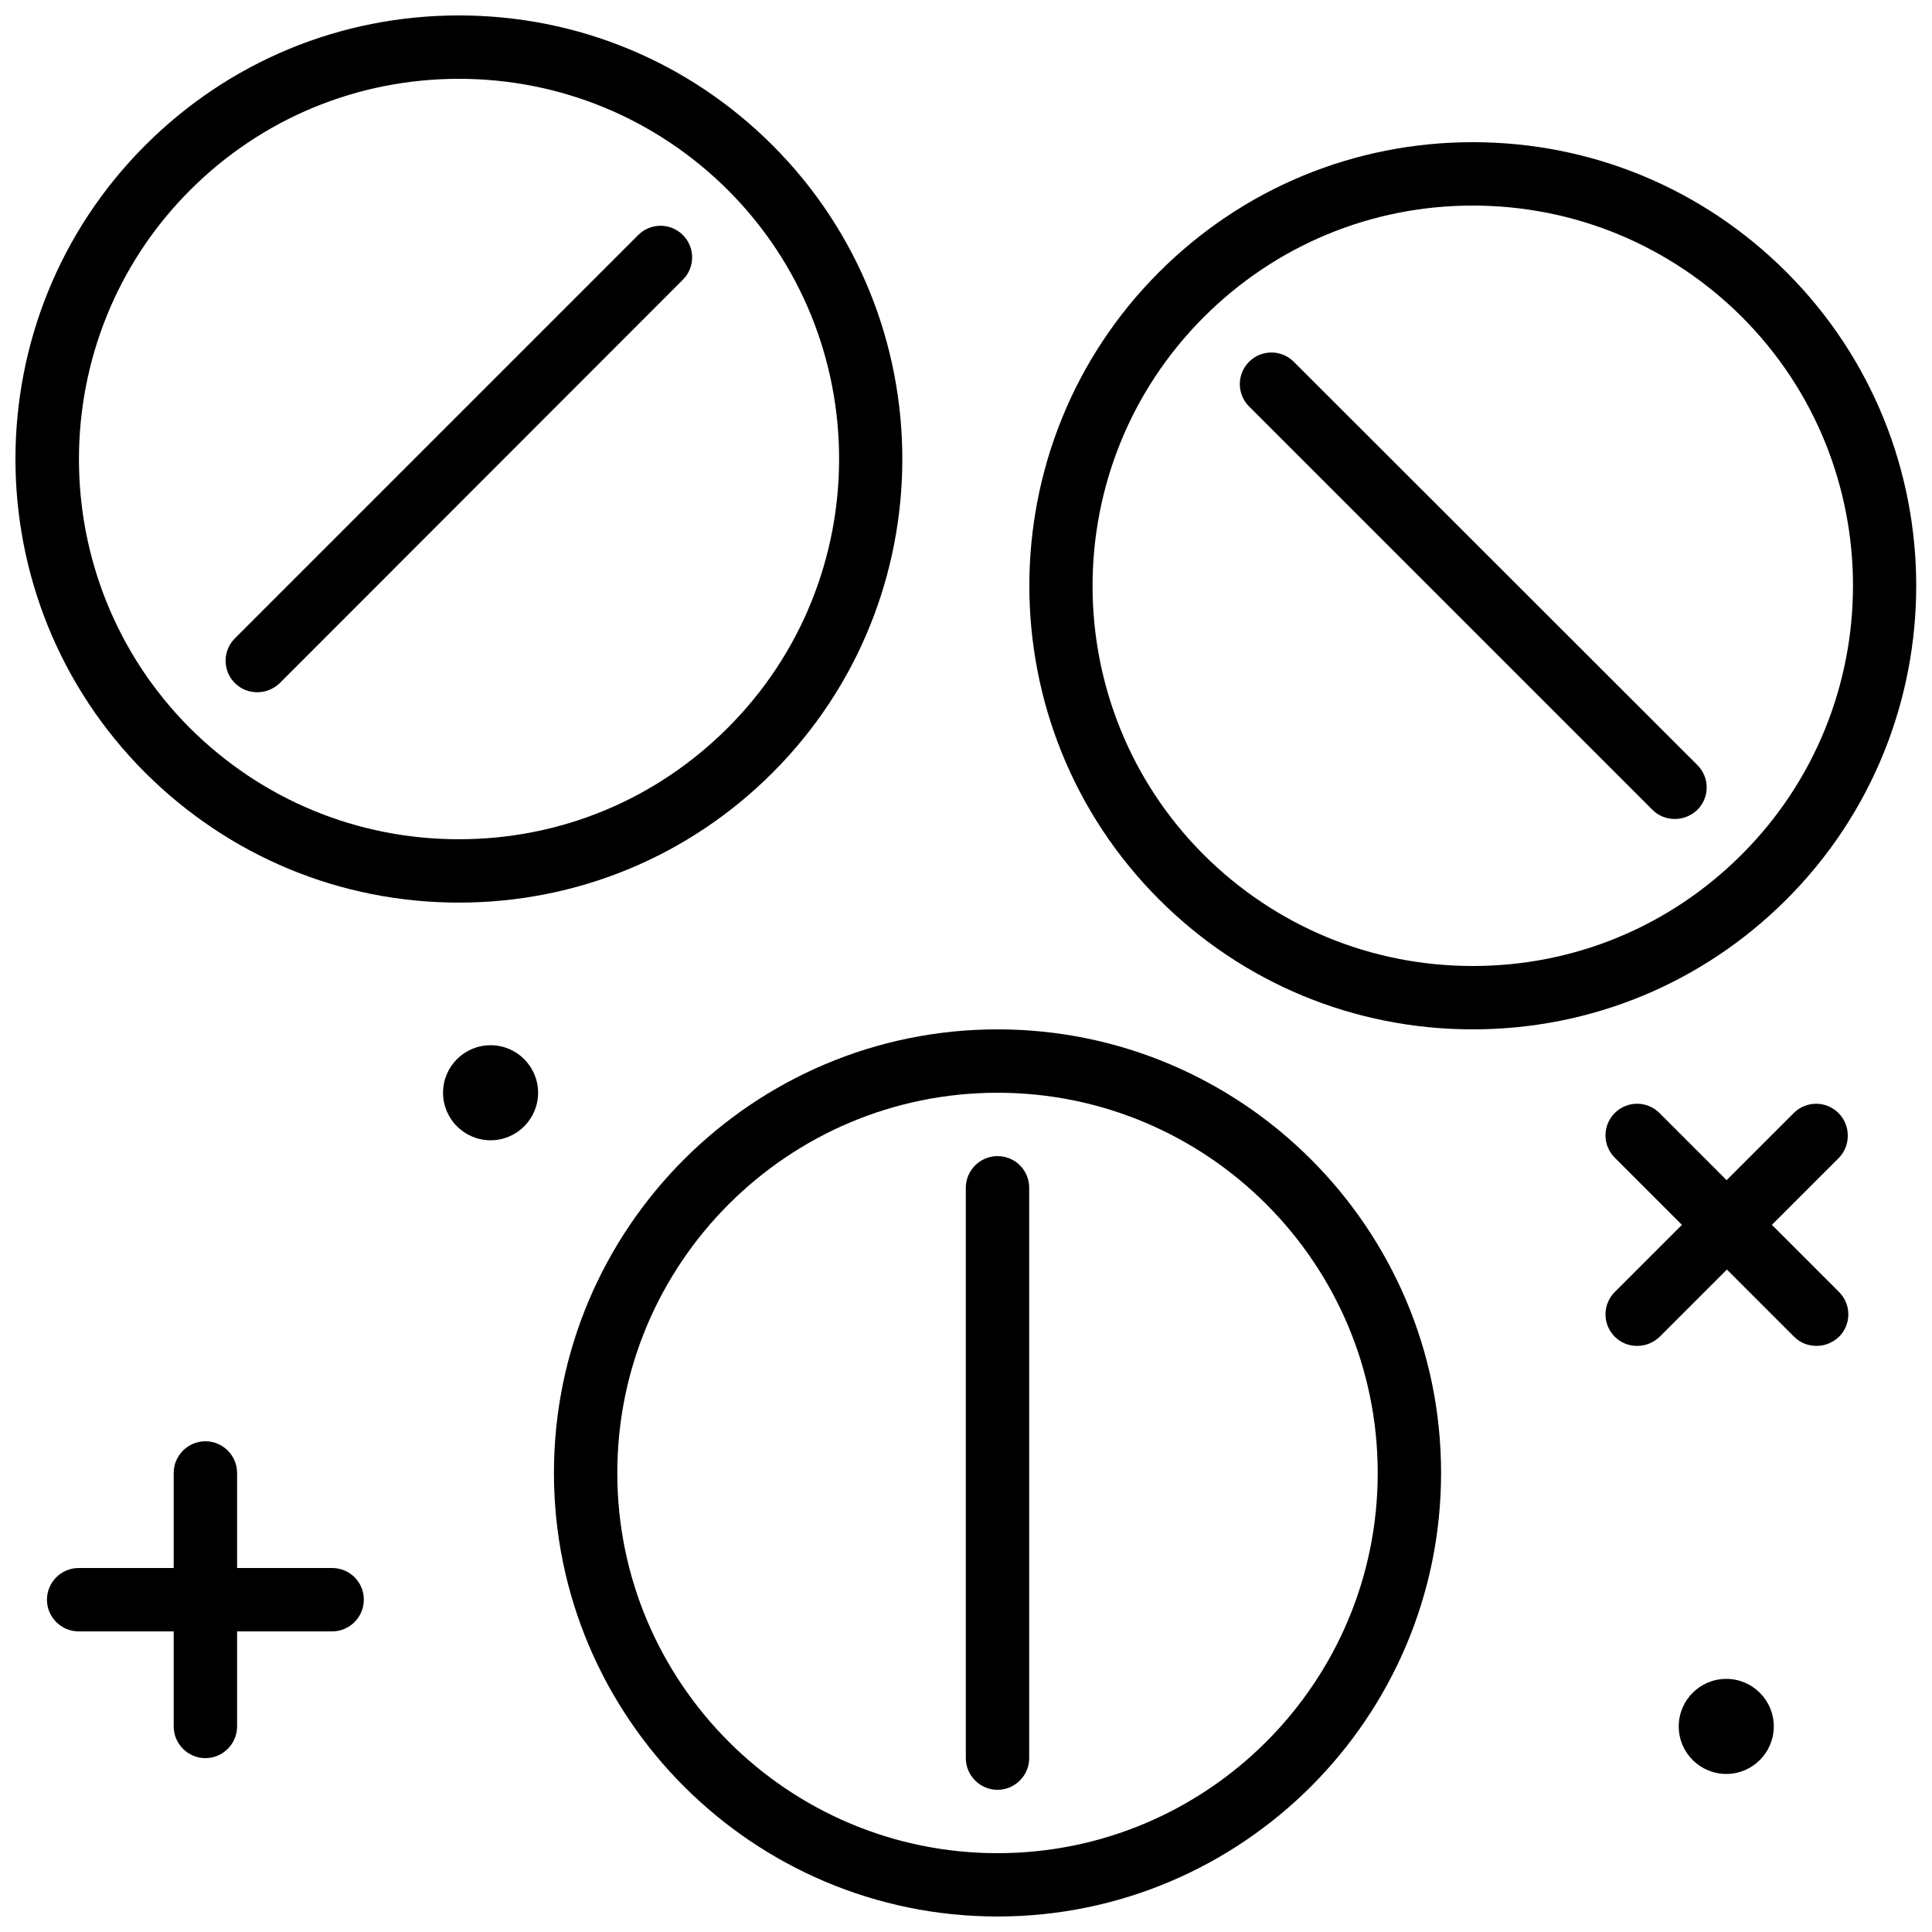
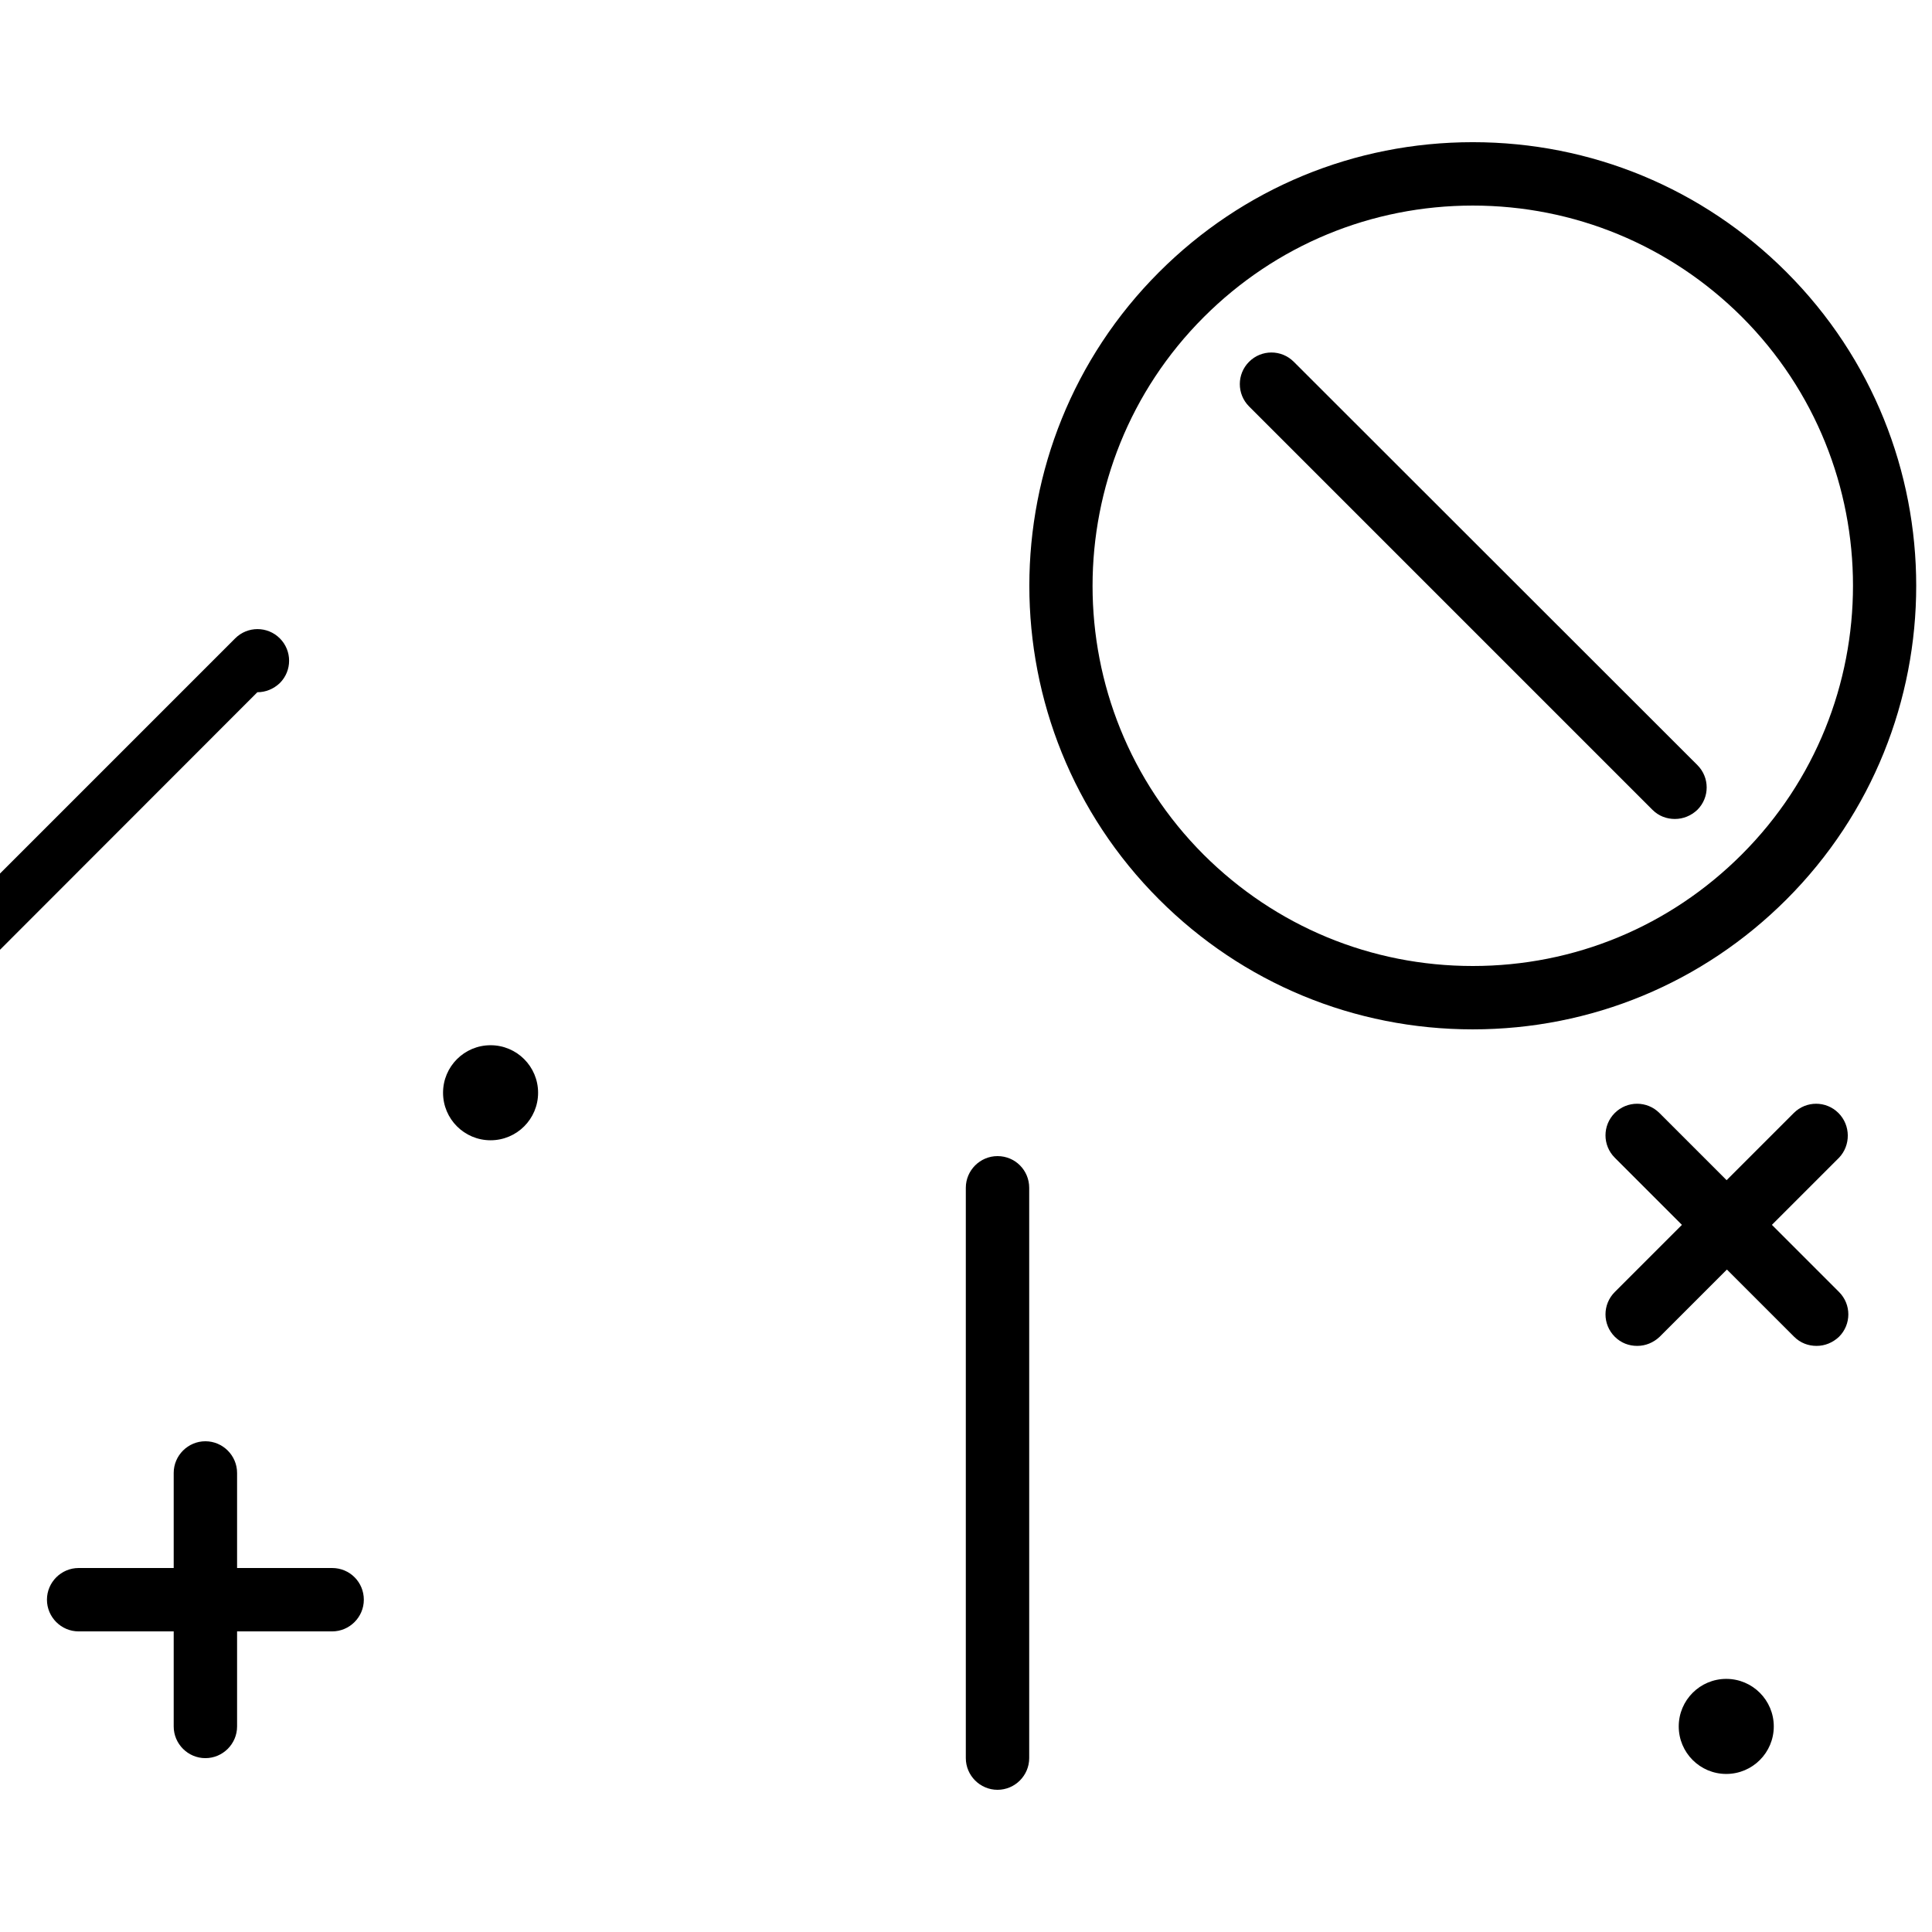
<svg xmlns="http://www.w3.org/2000/svg" width="800px" height="800px" version="1.1" viewBox="144 144 512 512">
  <defs>
    <clipPath id="c">
-       <path d="m148.09 148.09h235.91v235.91h-235.91z" />
-     </clipPath>
+       </clipPath>
    <clipPath id="b">
      <path d="m290 416h236v235.9h-236z" />
    </clipPath>
    <clipPath id="a">
      <path d="m416 181h235.9v236h-235.9z" />
    </clipPath>
  </defs>
  <path d="m286.6 433.59c0 6.957-5.637 12.594-12.594 12.594-6.957 0-12.594-5.637-12.594-12.594 0-6.957 5.637-12.594 12.594-12.594 6.957 0 12.594 5.637 12.594 12.594" />
  <path d="m614.07 601.52c0 6.953-5.637 12.594-12.594 12.594s-12.594-5.641-12.594-12.594c0-6.957 5.637-12.598 12.594-12.598s12.594 5.641 12.594 12.598" />
  <g clip-path="url(#c)">
    <path d="m265.61 383.2c31.402 0 60.961-12.258 83.129-34.426 45.848-45.848 45.848-120.41 0-166.26-22.168-22.168-51.723-34.426-83.129-34.426-31.402 0-60.961 12.258-83.129 34.426-45.848 45.848-45.848 120.41 0 166.26 22.254 22.168 51.727 34.426 83.129 34.426zm-71.203-188.84c18.977-18.977 44.336-29.473 71.203-29.473 26.871 0 52.227 10.496 71.289 29.473 39.297 39.297 39.297 103.2 0 142.49-19.059 19.062-44.332 29.559-71.289 29.559-26.953 0-52.227-10.496-71.289-29.473-39.211-39.297-39.211-103.28 0.086-142.58z" />
  </g>
  <g clip-path="url(#b)">
-     <path d="m408.35 416.79c-64.824 0-117.55 52.73-117.55 117.55 0 64.824 52.73 117.55 117.55 117.55 64.824 0 117.55-52.73 117.55-117.55 0.004-64.824-52.73-117.55-117.55-117.55zm0 218.32c-55.586 0-100.76-45.176-100.76-100.76 0-55.586 45.176-100.76 100.76-100.76 55.586 0 100.76 45.176 100.76 100.76 0.004 55.586-45.172 100.76-100.76 100.76z" />
-   </g>
+     </g>
  <g clip-path="url(#a)">
    <path d="m617.43 216.11c-22.168-22.168-51.723-34.43-83.129-34.43-31.402 0-60.961 12.258-83.129 34.426-45.848 45.848-45.848 120.41 0 166.26 22.168 22.168 51.723 34.426 83.129 34.426 31.402 0 60.961-12.258 83.129-34.426 45.848-45.844 45.848-120.41 0-166.25zm-83.129 183.89c-26.953 0-52.227-10.496-71.289-29.473-39.297-39.297-39.297-103.2 0-142.49 19.062-19.062 44.422-29.559 71.289-29.559 26.871 0 52.227 10.496 71.289 29.473 39.297 39.297 39.297 103.2 0 142.49-19.059 19.062-44.336 29.559-71.289 29.559z" />
  </g>
-   <path d="m212.2 327.45c2.184 0 4.281-0.84 5.961-2.434l106.81-106.89c3.273-3.273 3.273-8.566 0-11.84-3.273-3.273-8.566-3.273-11.84 0l-106.89 106.89c-3.273 3.273-3.273 8.566 0 11.84 1.68 1.68 3.777 2.434 5.961 2.434z" />
+   <path d="m212.2 327.45c2.184 0 4.281-0.84 5.961-2.434c3.273-3.273 3.273-8.566 0-11.84-3.273-3.273-8.566-3.273-11.84 0l-106.89 106.89c-3.273 3.273-3.273 8.566 0 11.84 1.68 1.68 3.777 2.434 5.961 2.434z" />
  <path d="m486.86 239.87c-3.273-3.273-8.566-3.273-11.84 0-3.273 3.273-3.273 8.566 0 11.84l106.89 106.89c1.68 1.68 3.777 2.434 5.961 2.434s4.281-0.84 5.961-2.434c3.273-3.273 3.273-8.566 0-11.84z" />
  <path d="m408.35 450.38c-4.617 0-8.398 3.777-8.398 8.398v151.14c0 4.617 3.777 8.398 8.398 8.398 4.617 0 8.398-3.777 8.398-8.398v-151.14c0-4.621-3.695-8.398-8.398-8.398z" />
  <path d="m232.02 559.54h-25.191v-25.191c0-4.617-3.777-8.398-8.398-8.398-4.617 0-8.398 3.777-8.398 8.398v25.191h-25.191c-4.617 0-8.398 3.777-8.398 8.398 0 4.617 3.777 8.398 8.398 8.398h25.191v25.191c0 4.617 3.777 8.398 8.398 8.398 4.617 0 8.398-3.777 8.398-8.398v-25.191h25.191c4.617 0 8.398-3.777 8.398-8.398s-3.695-8.398-8.398-8.398z" />
  <path d="m631.21 438.96c-3.273-3.273-8.566-3.273-11.84 0l-17.801 17.801-17.801-17.801c-3.273-3.273-8.566-3.273-11.84 0-3.273 3.273-3.273 8.566 0 11.84l17.801 17.801-17.801 17.801c-3.273 3.273-3.273 8.566 0 11.84 1.68 1.68 3.777 2.434 5.961 2.434 2.184 0 4.281-0.84 5.961-2.434l17.801-17.801 17.801 17.801c1.68 1.68 3.777 2.434 5.961 2.434s4.281-0.84 5.961-2.434c3.273-3.273 3.273-8.566 0-11.84l-17.801-17.801 17.801-17.801c3.109-3.277 3.109-8.566-0.164-11.84z" />
</svg>